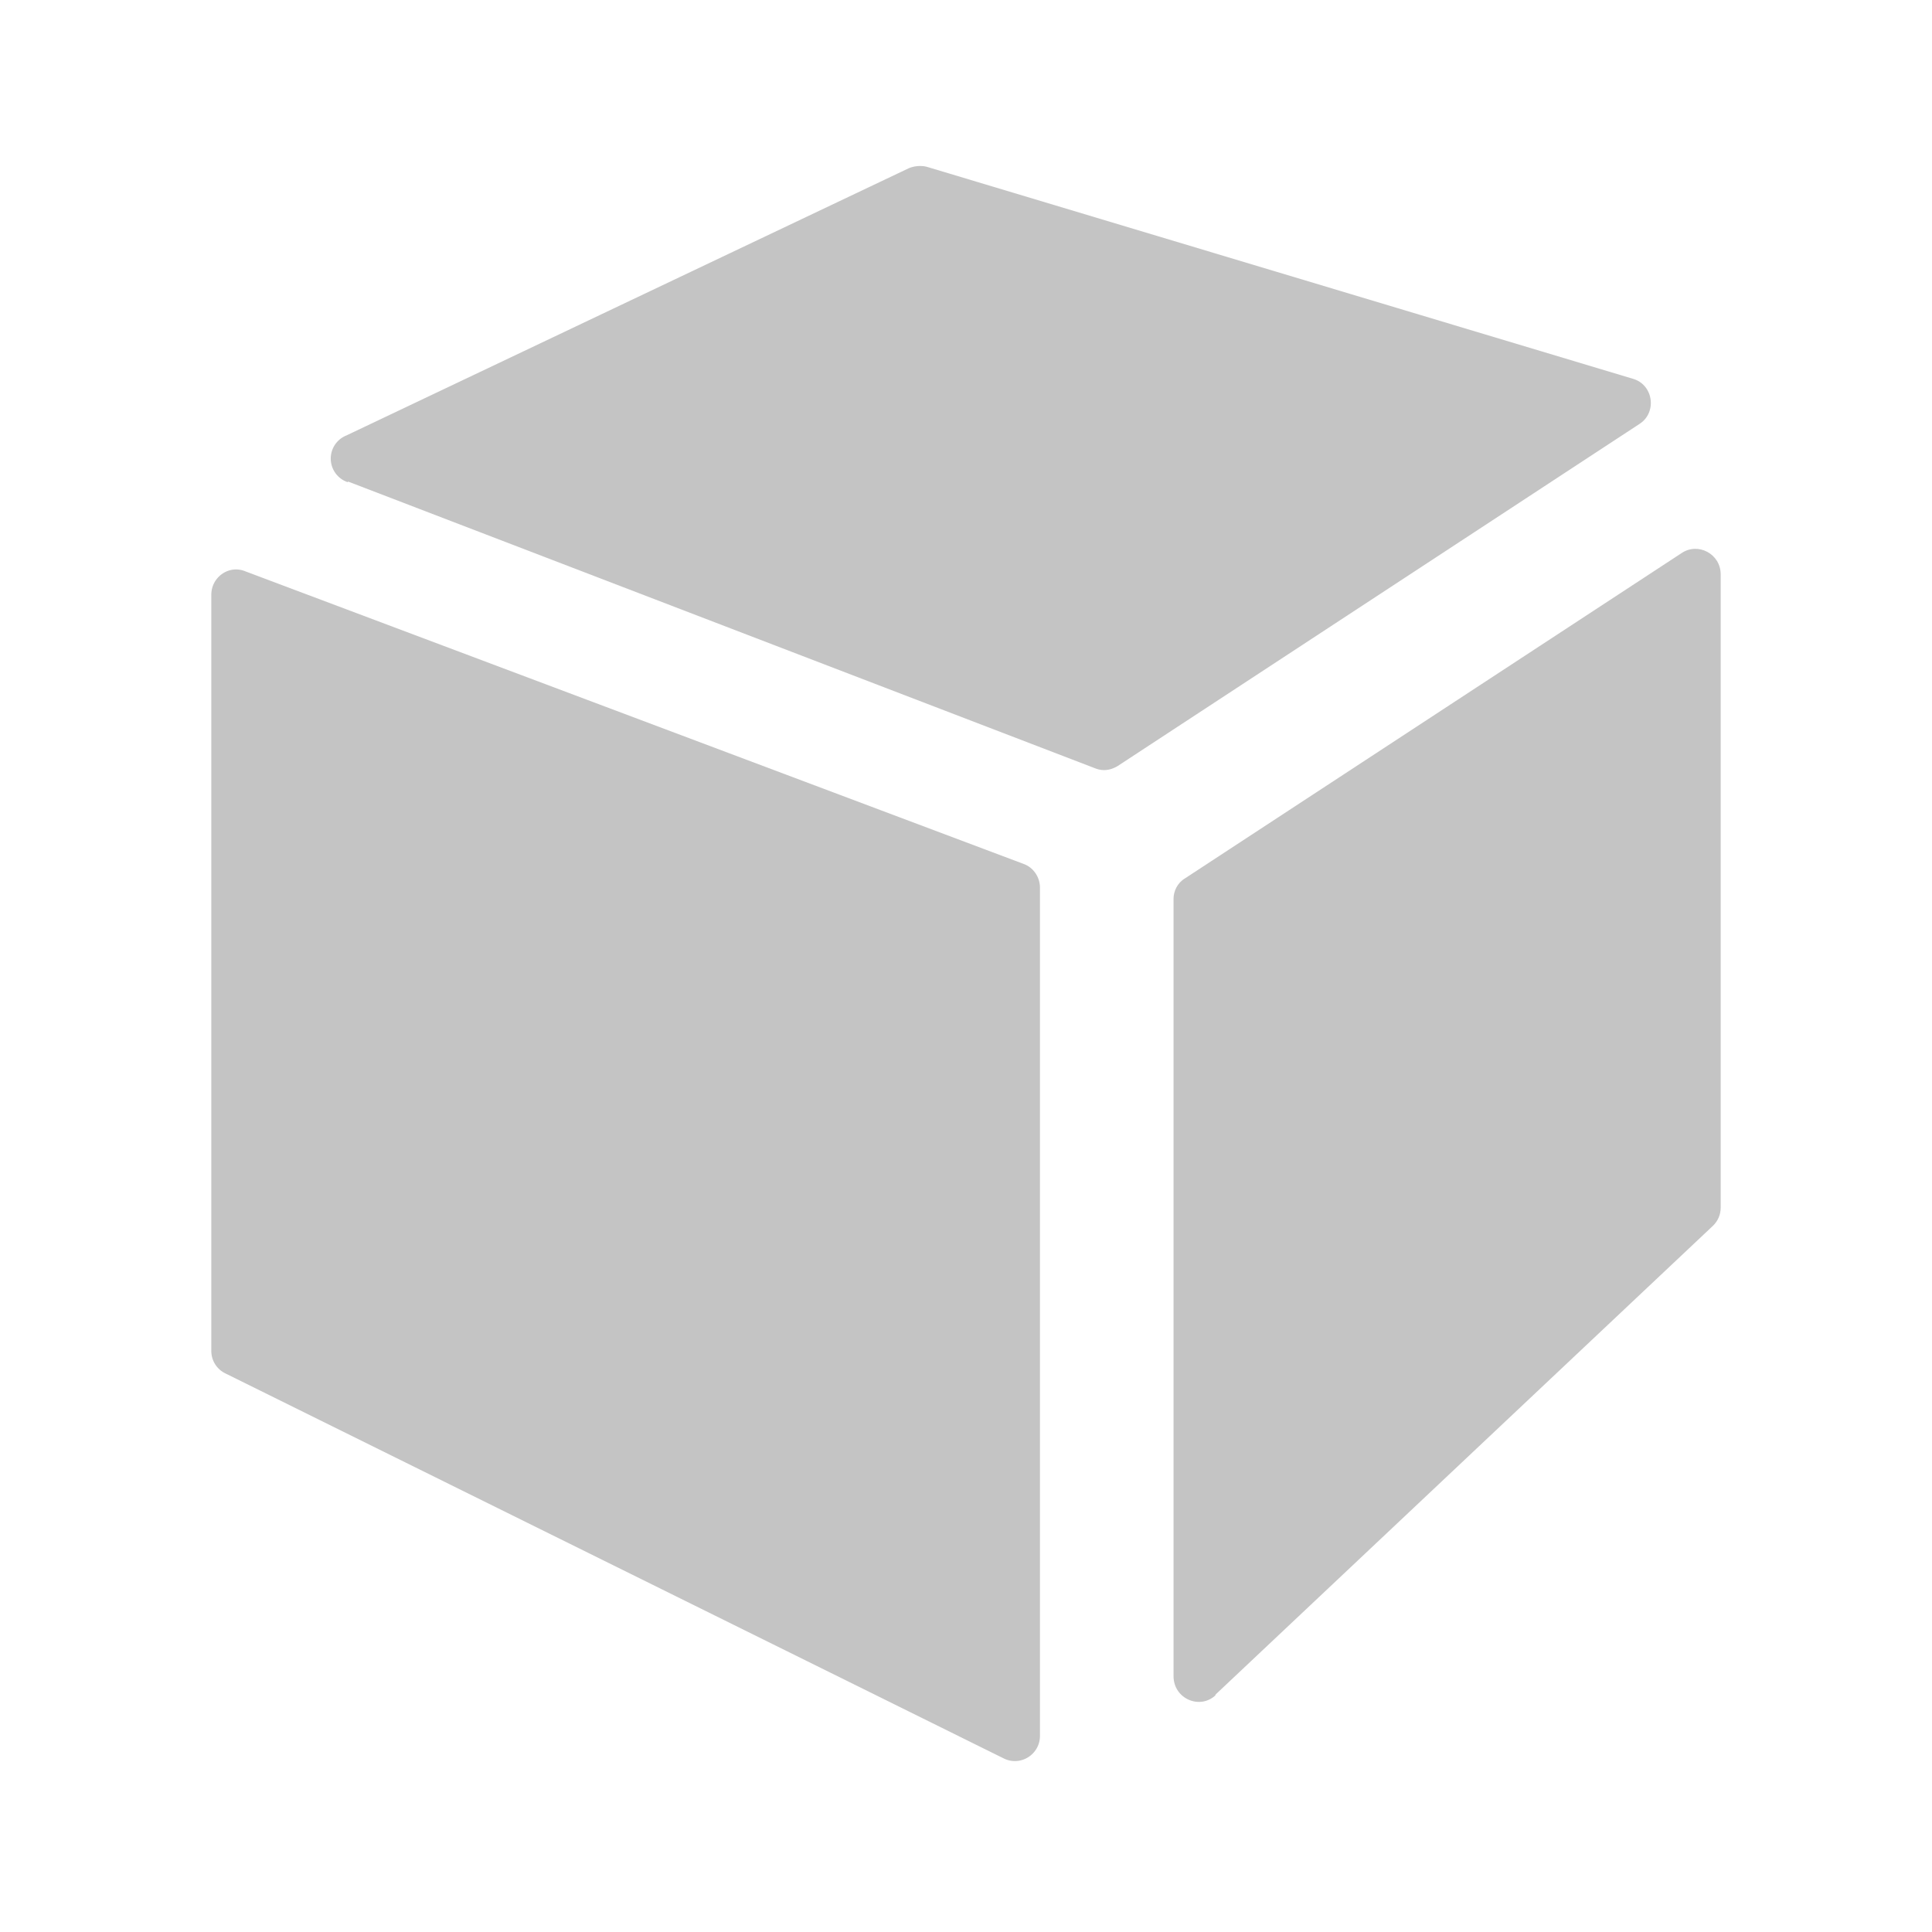
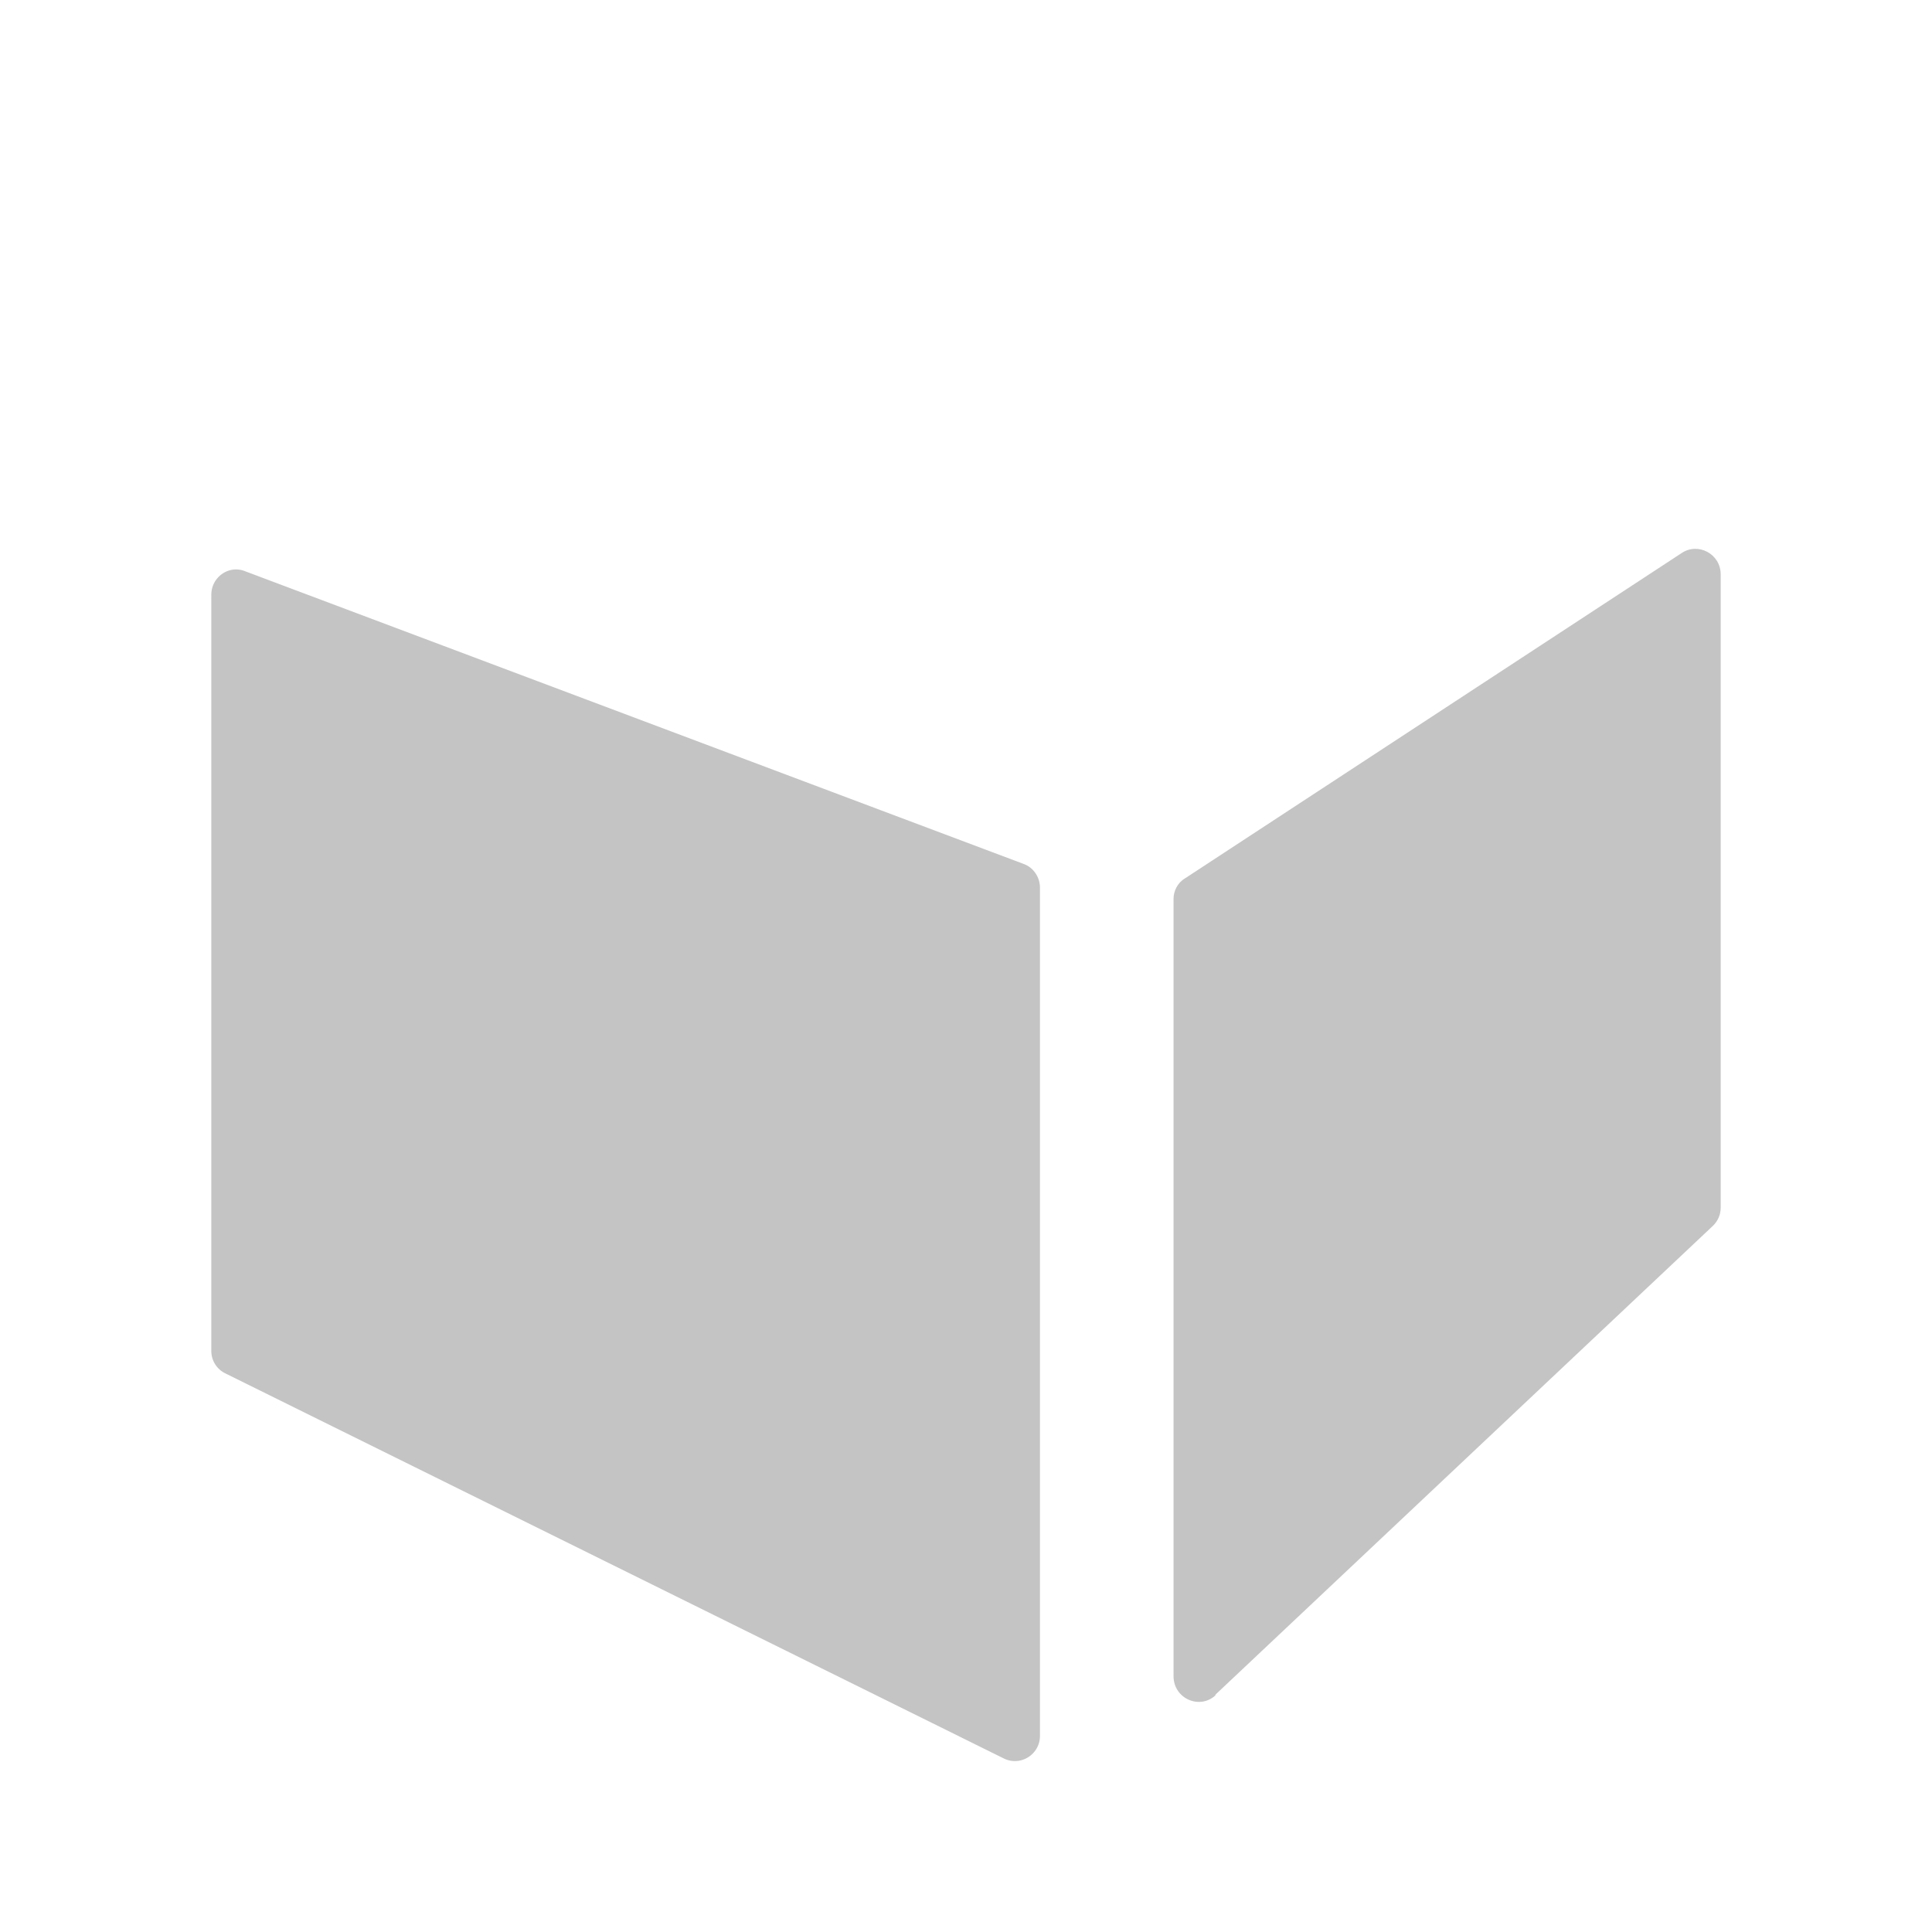
<svg xmlns="http://www.w3.org/2000/svg" fill="#C4C4C4" viewBox="0 0 256 256">
-   <path d="M46.1 63.9a3.3 3.3 0 01-.2-6.2l74.5-35.4c.7-.3 1.6-.4 2.4-.2l93.6 28.1c2.7.8 3.2 4.5.8 6l-69.1 45.3c-1 .6-2 .7-3 .3l-99-38z" />
  <path d="M161.1 224.6c-2.1 2-5.6.5-5.6-2.5v-103c0-1 .5-2.1 1.5-2.7l65.8-43.1c2.2-1.5 5.2.1 5.2 2.8V160c0 1-.4 1.8-1 2.4L161 224.6z" />
  <path d="M29.9 182a3.3 3.3 0 01-1.9-3V78.8c0-2.3 2.3-4 4.5-3.1l103.2 38.8c1.3.5 2.1 1.8 2.1 3.1V230c0 2.5-2.6 4.1-4.8 3L29.9 182z" />
</svg>